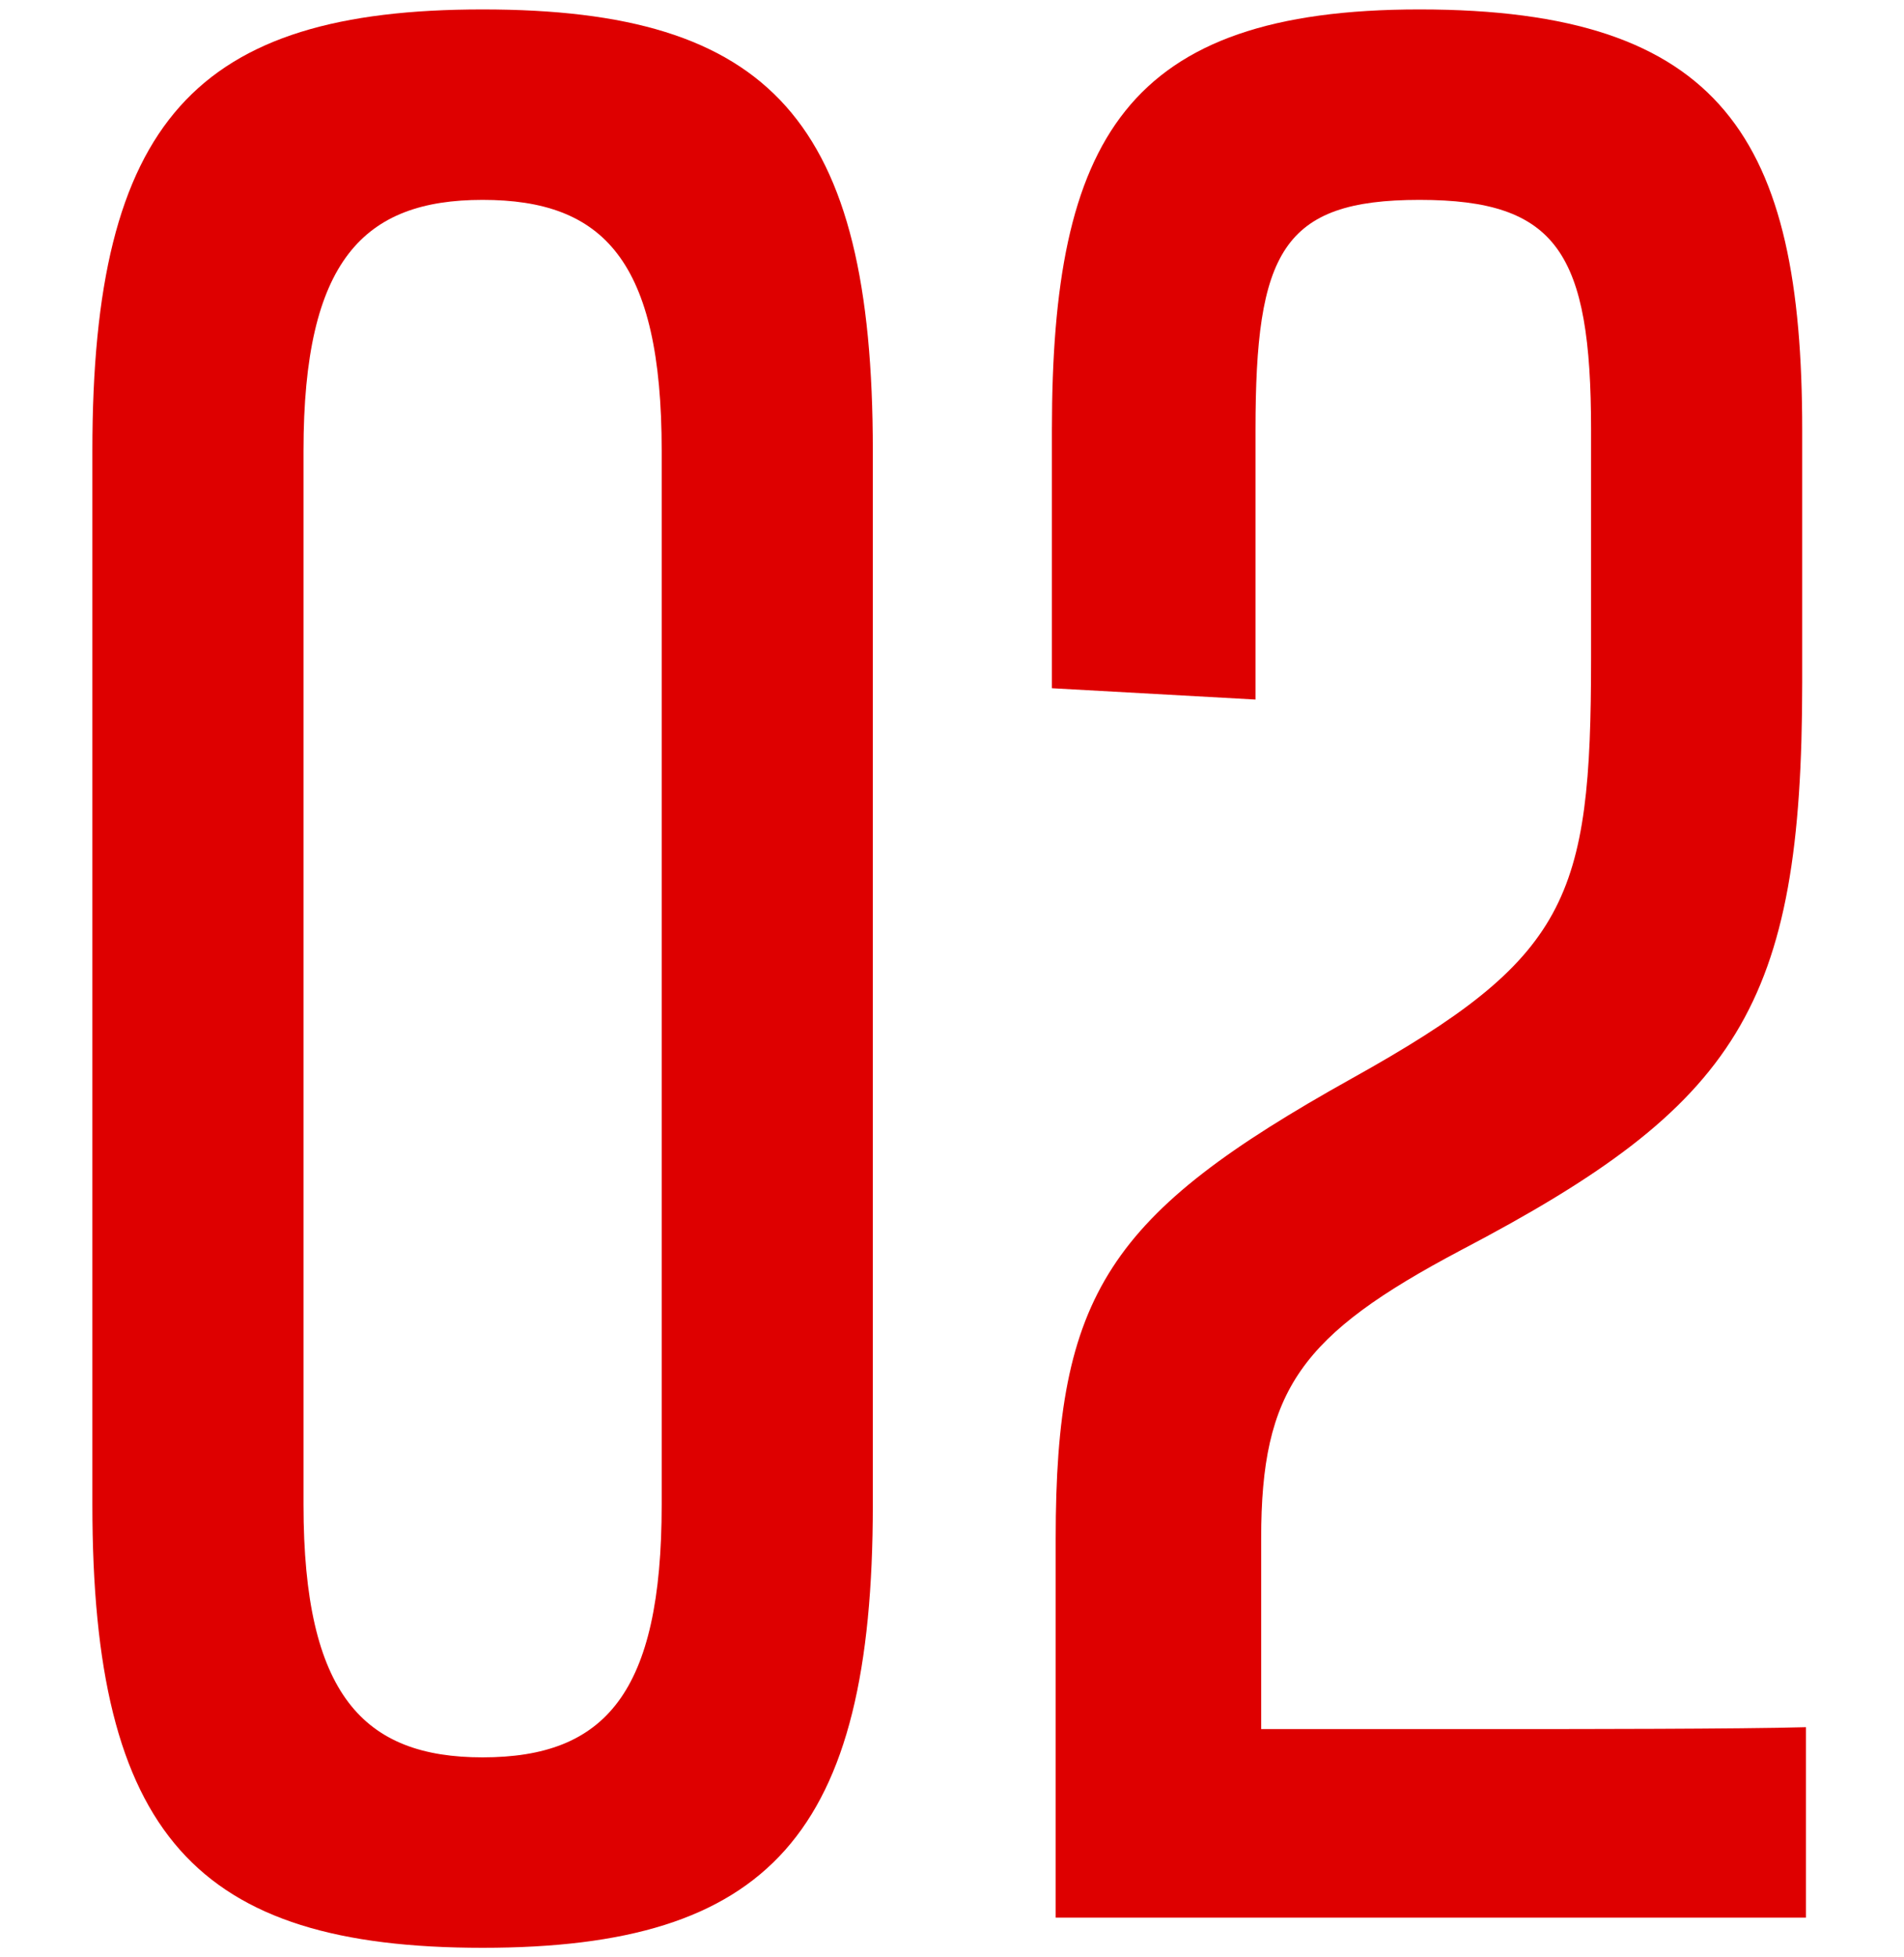
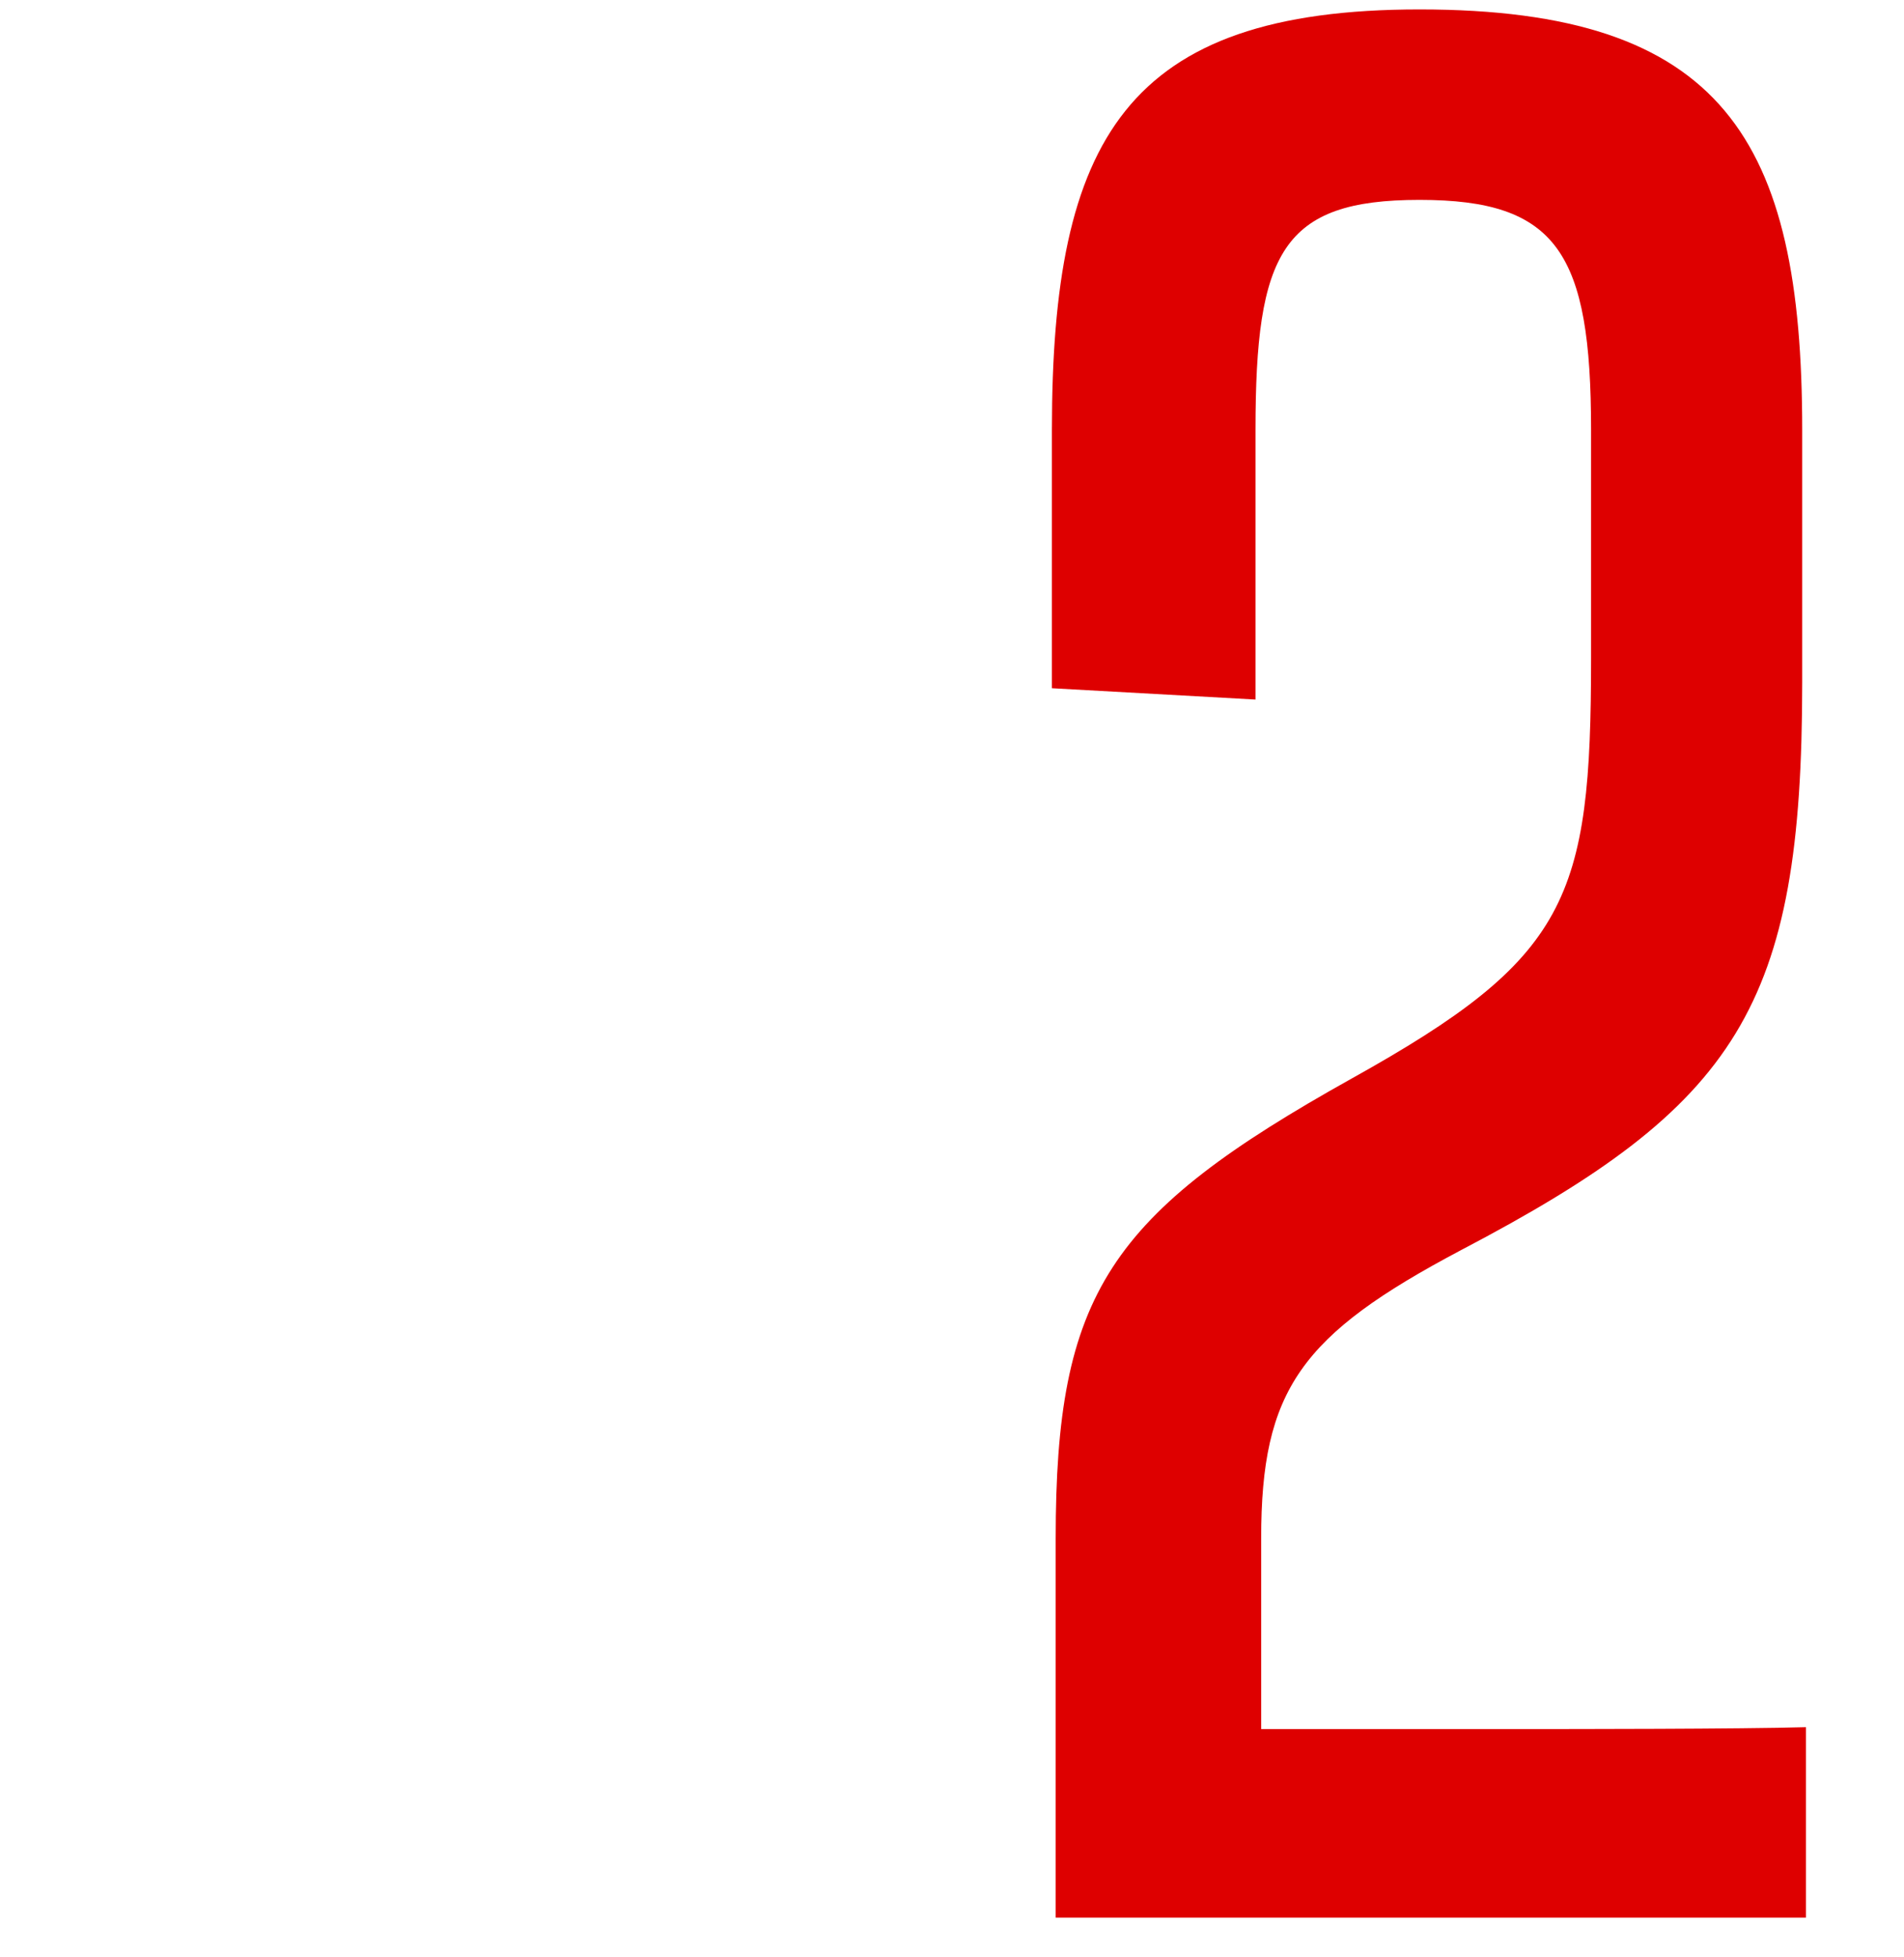
<svg xmlns="http://www.w3.org/2000/svg" version="1.1" id="Livello_1" x="0px" y="0px" viewBox="0 0 101 103.8" style="enable-background:new 0 0 101 103.8;" xml:space="preserve">
  <style type="text/css">
	.st0{enable-background:new    ;}
	.st1{fill:#DE0000;}
</style>
  <g class="st0">
-     <path class="st1" d="M4.9,79.8V23.9c0-17.5,5.5-23.4,20.7-23.4c15.3,0,20.7,5.9,20.7,23.4v55.9c0,17.5-5.5,23.5-20.7,23.5   C10.4,103.3,4.9,97.3,4.9,79.8z M35.1,79.8V23.9c0-10.1-3.1-13.3-9.5-13.3c-6.3,0-9.5,3.2-9.5,13.3v55.9c0,10.1,3.2,13.4,9.5,13.4   C32.1,93.2,35.1,89.8,35.1,79.8z" />
    <path class="st1" d="M56,101.6v-20c0-13,2.8-17.2,15.7-24.4c11.5-6.4,12.7-9.5,12.7-22.3V22.8c0-9.4-1.8-12.2-9.1-12.2   c-7.3,0-8.7,2.8-8.7,12.2v14.3l-10.8-0.6V22.8c0-15.4,3.9-22.3,19.5-22.3c16.1,0,20.3,6.9,20.3,22.3v13.4   c0,17.2-3.4,22.4-18.1,30.1c-8.5,4.5-10.6,7.4-10.6,15.3v10.1h13.6c2.9,0,11.8,0,15.3-0.1v10.1H56z" />
  </g>
</svg>